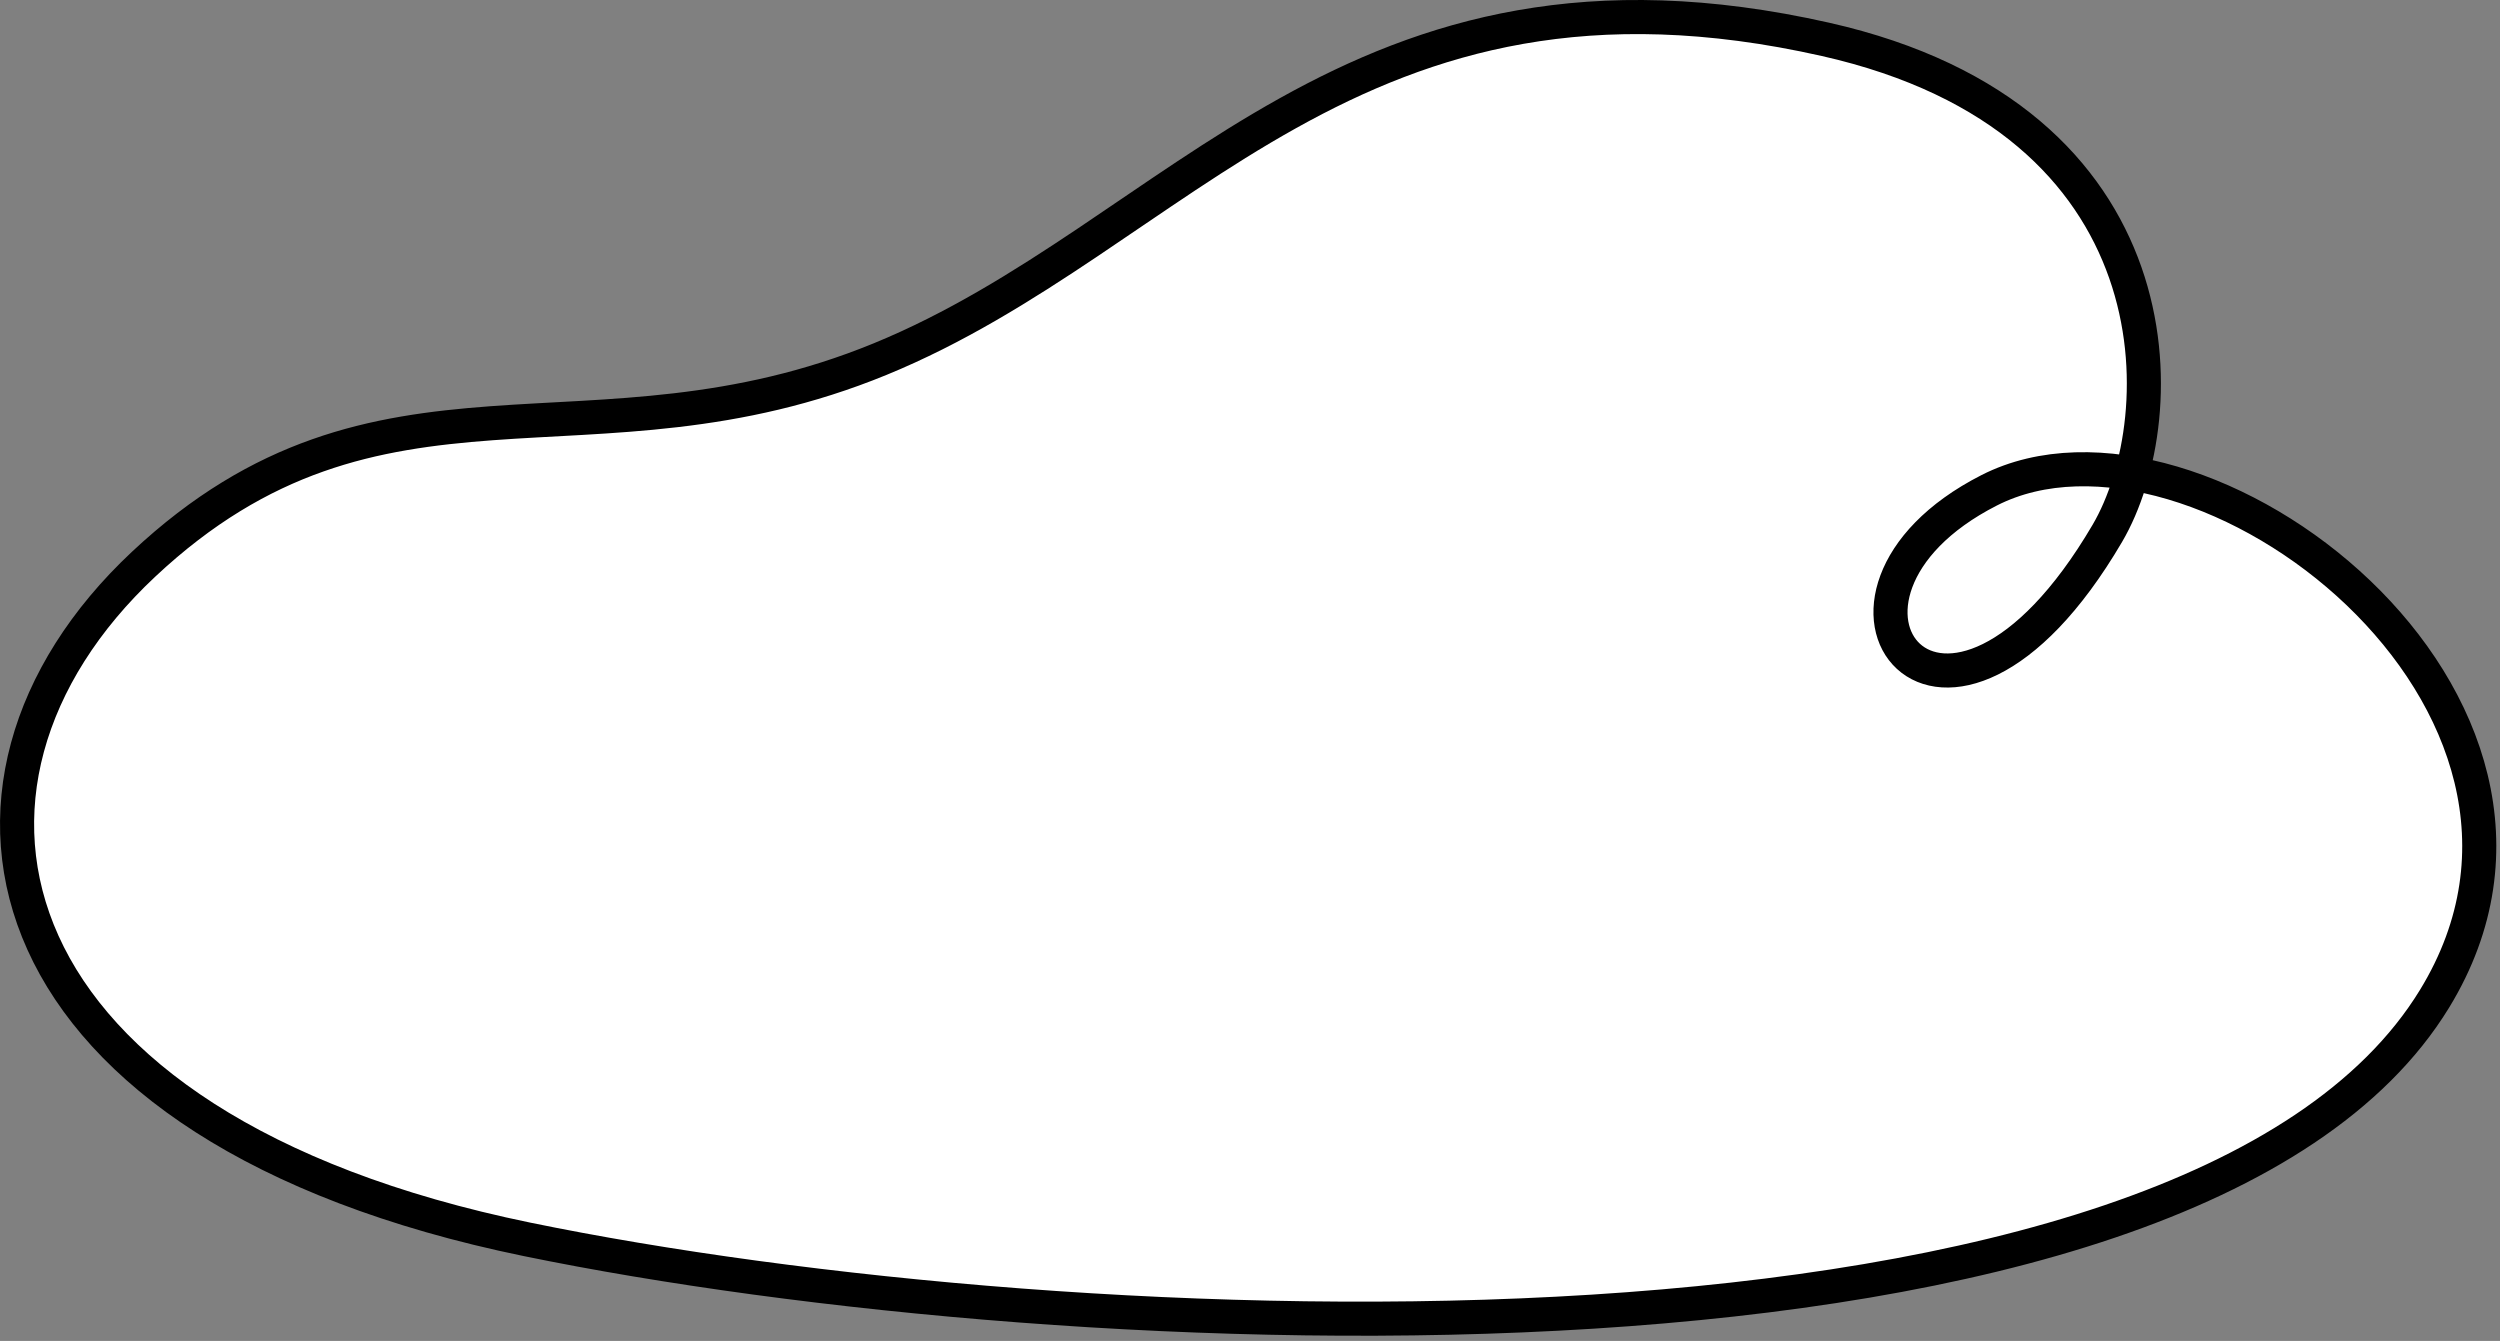
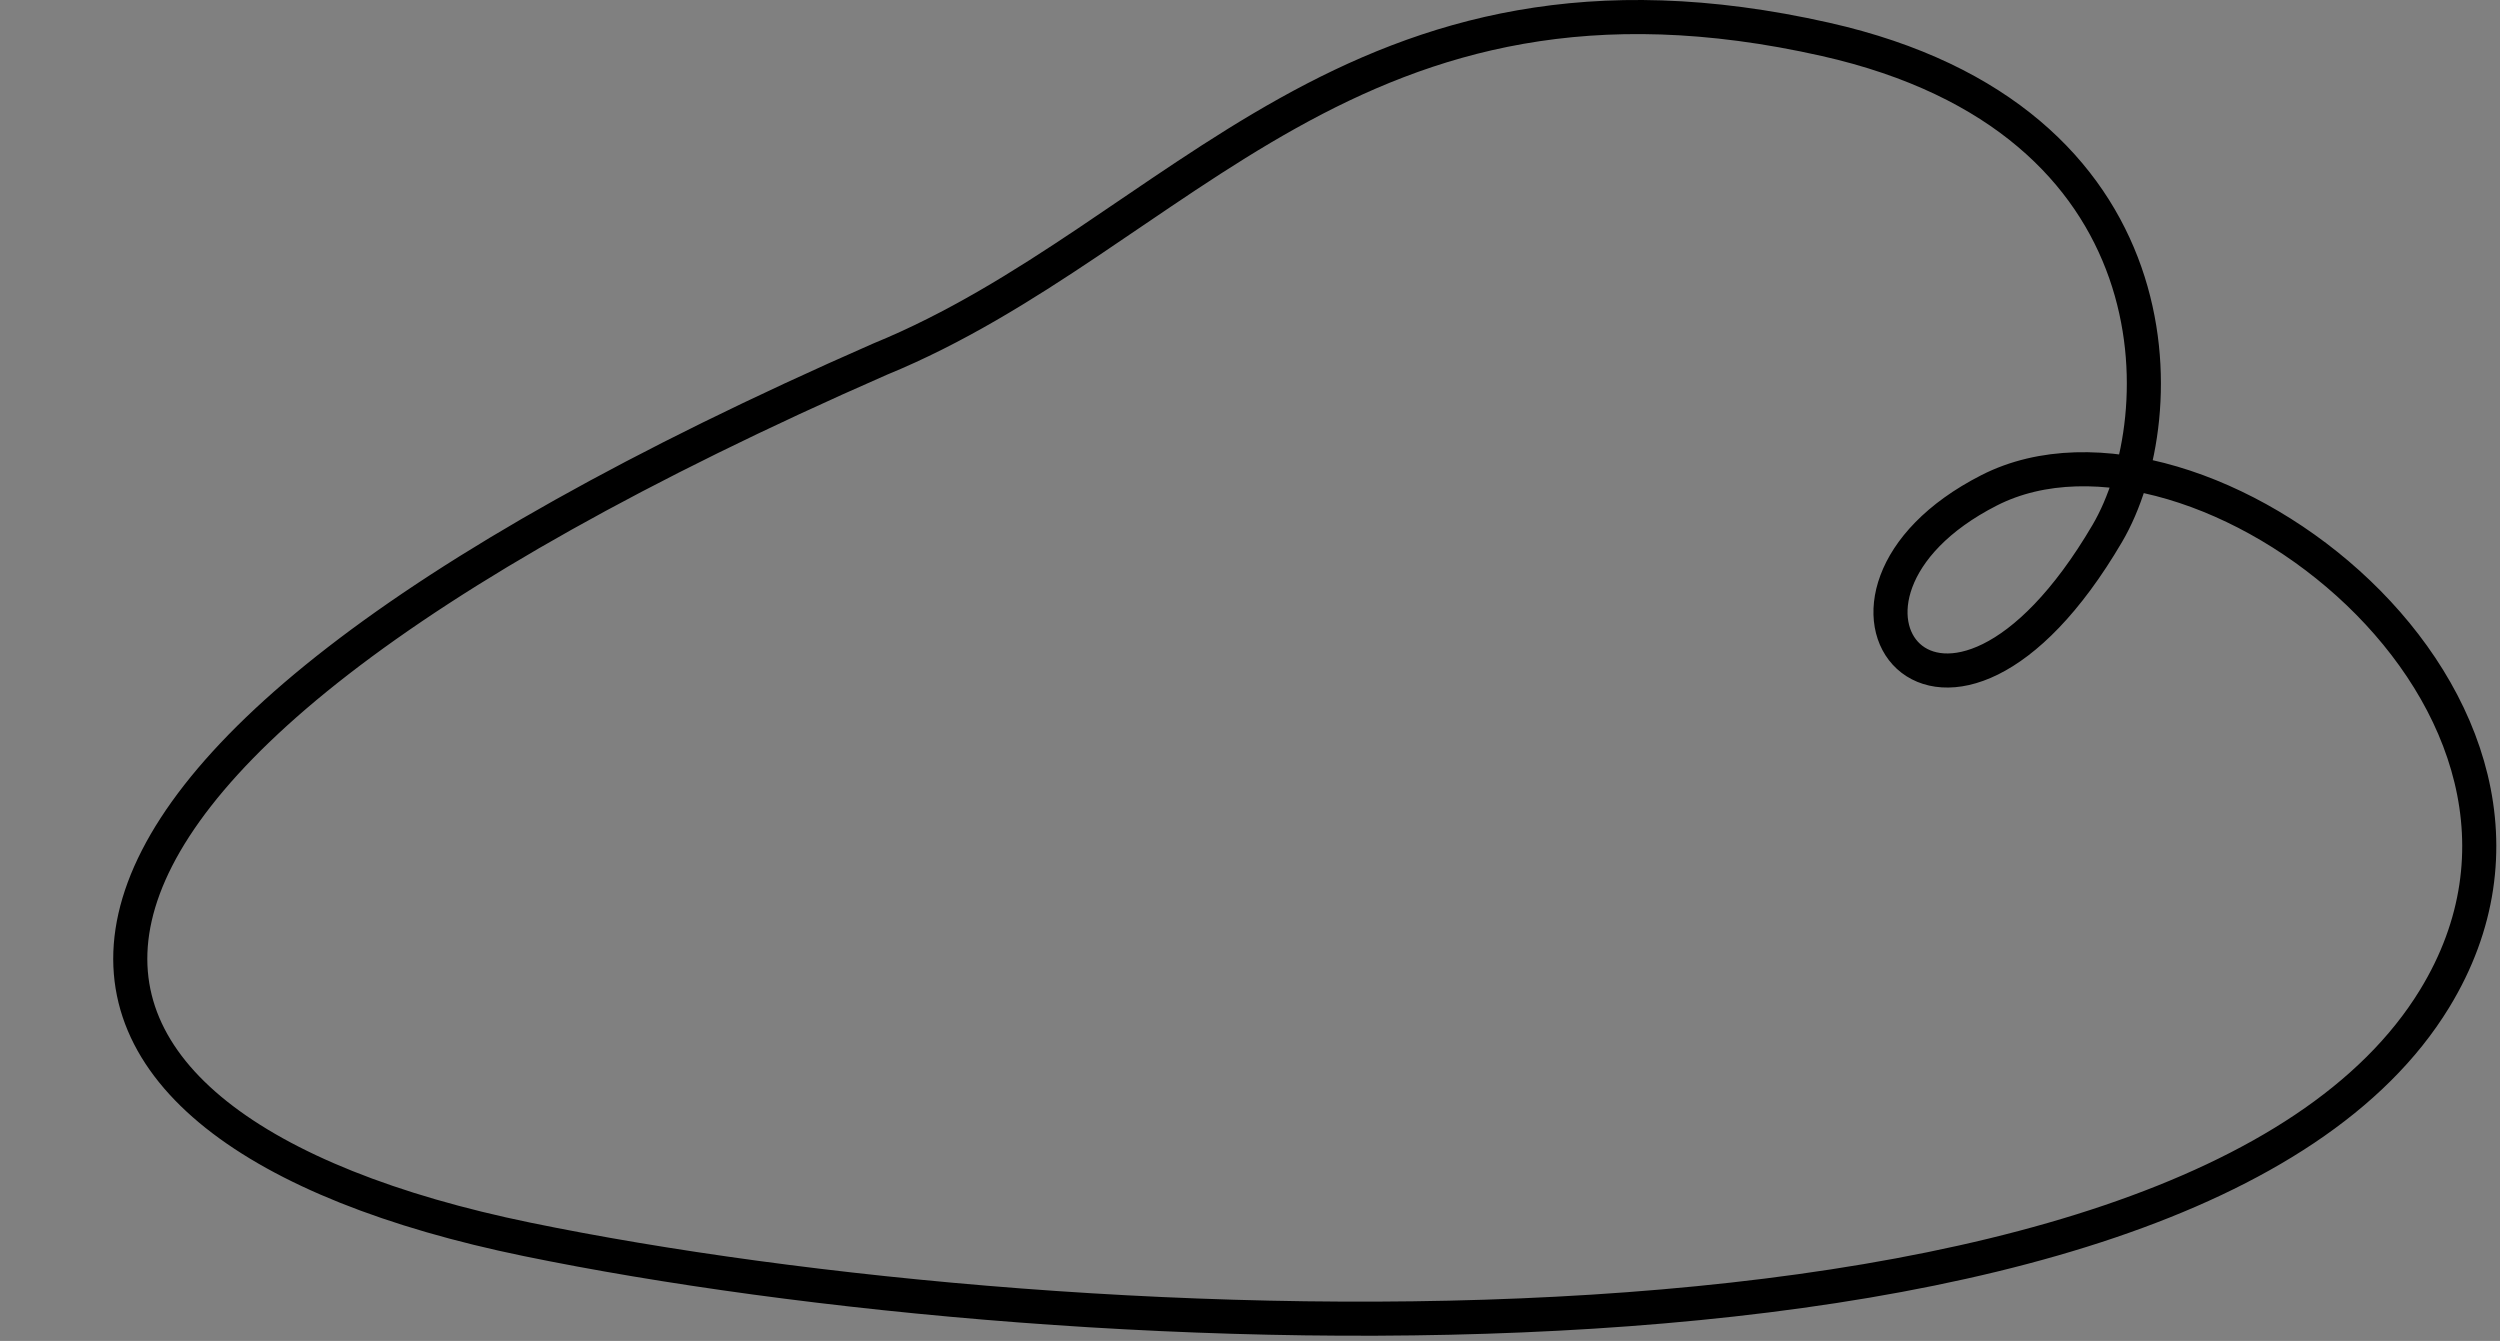
<svg xmlns="http://www.w3.org/2000/svg" width="110" height="59" viewBox="0 0 110 59" fill="none">
  <rect x="0" y="0" width="110" height="59" fill="#808080" stroke="none" />
-   <path d="M93.805 20.833C95.477 14.789 93.716 4.752 80.322 1.732C59.522 -2.959 51.922 10.39 38.722 15.802C25.956 21.036 16.722 15.081 6.322 24.822C-4.078 34.562 -0.713 49.614 23.191 54.532C47.122 59.456 96.322 61.62 107.122 43.942C113.534 33.446 102.983 22.39 93.805 20.833Z" fill="white" />
-   <path d="M92.722 23.469C95.74 18.327 95.947 5.255 80.322 1.732C59.522 -2.959 51.922 10.39 38.722 15.802C25.956 21.036 16.722 15.081 6.322 24.822C-4.078 34.562 -0.713 49.614 23.191 54.532C47.122 59.456 96.322 61.62 107.122 43.942C115.121 30.849 96.722 16.884 87.522 21.574C78.323 26.264 85.523 35.736 92.722 23.469Z" stroke="black" stroke-width="1.5" stroke-linecap="round" />
+   <path d="M92.722 23.469C95.74 18.327 95.947 5.255 80.322 1.732C59.522 -2.959 51.922 10.39 38.722 15.802C-4.078 34.562 -0.713 49.614 23.191 54.532C47.122 59.456 96.322 61.62 107.122 43.942C115.121 30.849 96.722 16.884 87.522 21.574C78.323 26.264 85.523 35.736 92.722 23.469Z" stroke="black" stroke-width="1.5" stroke-linecap="round" />
</svg>